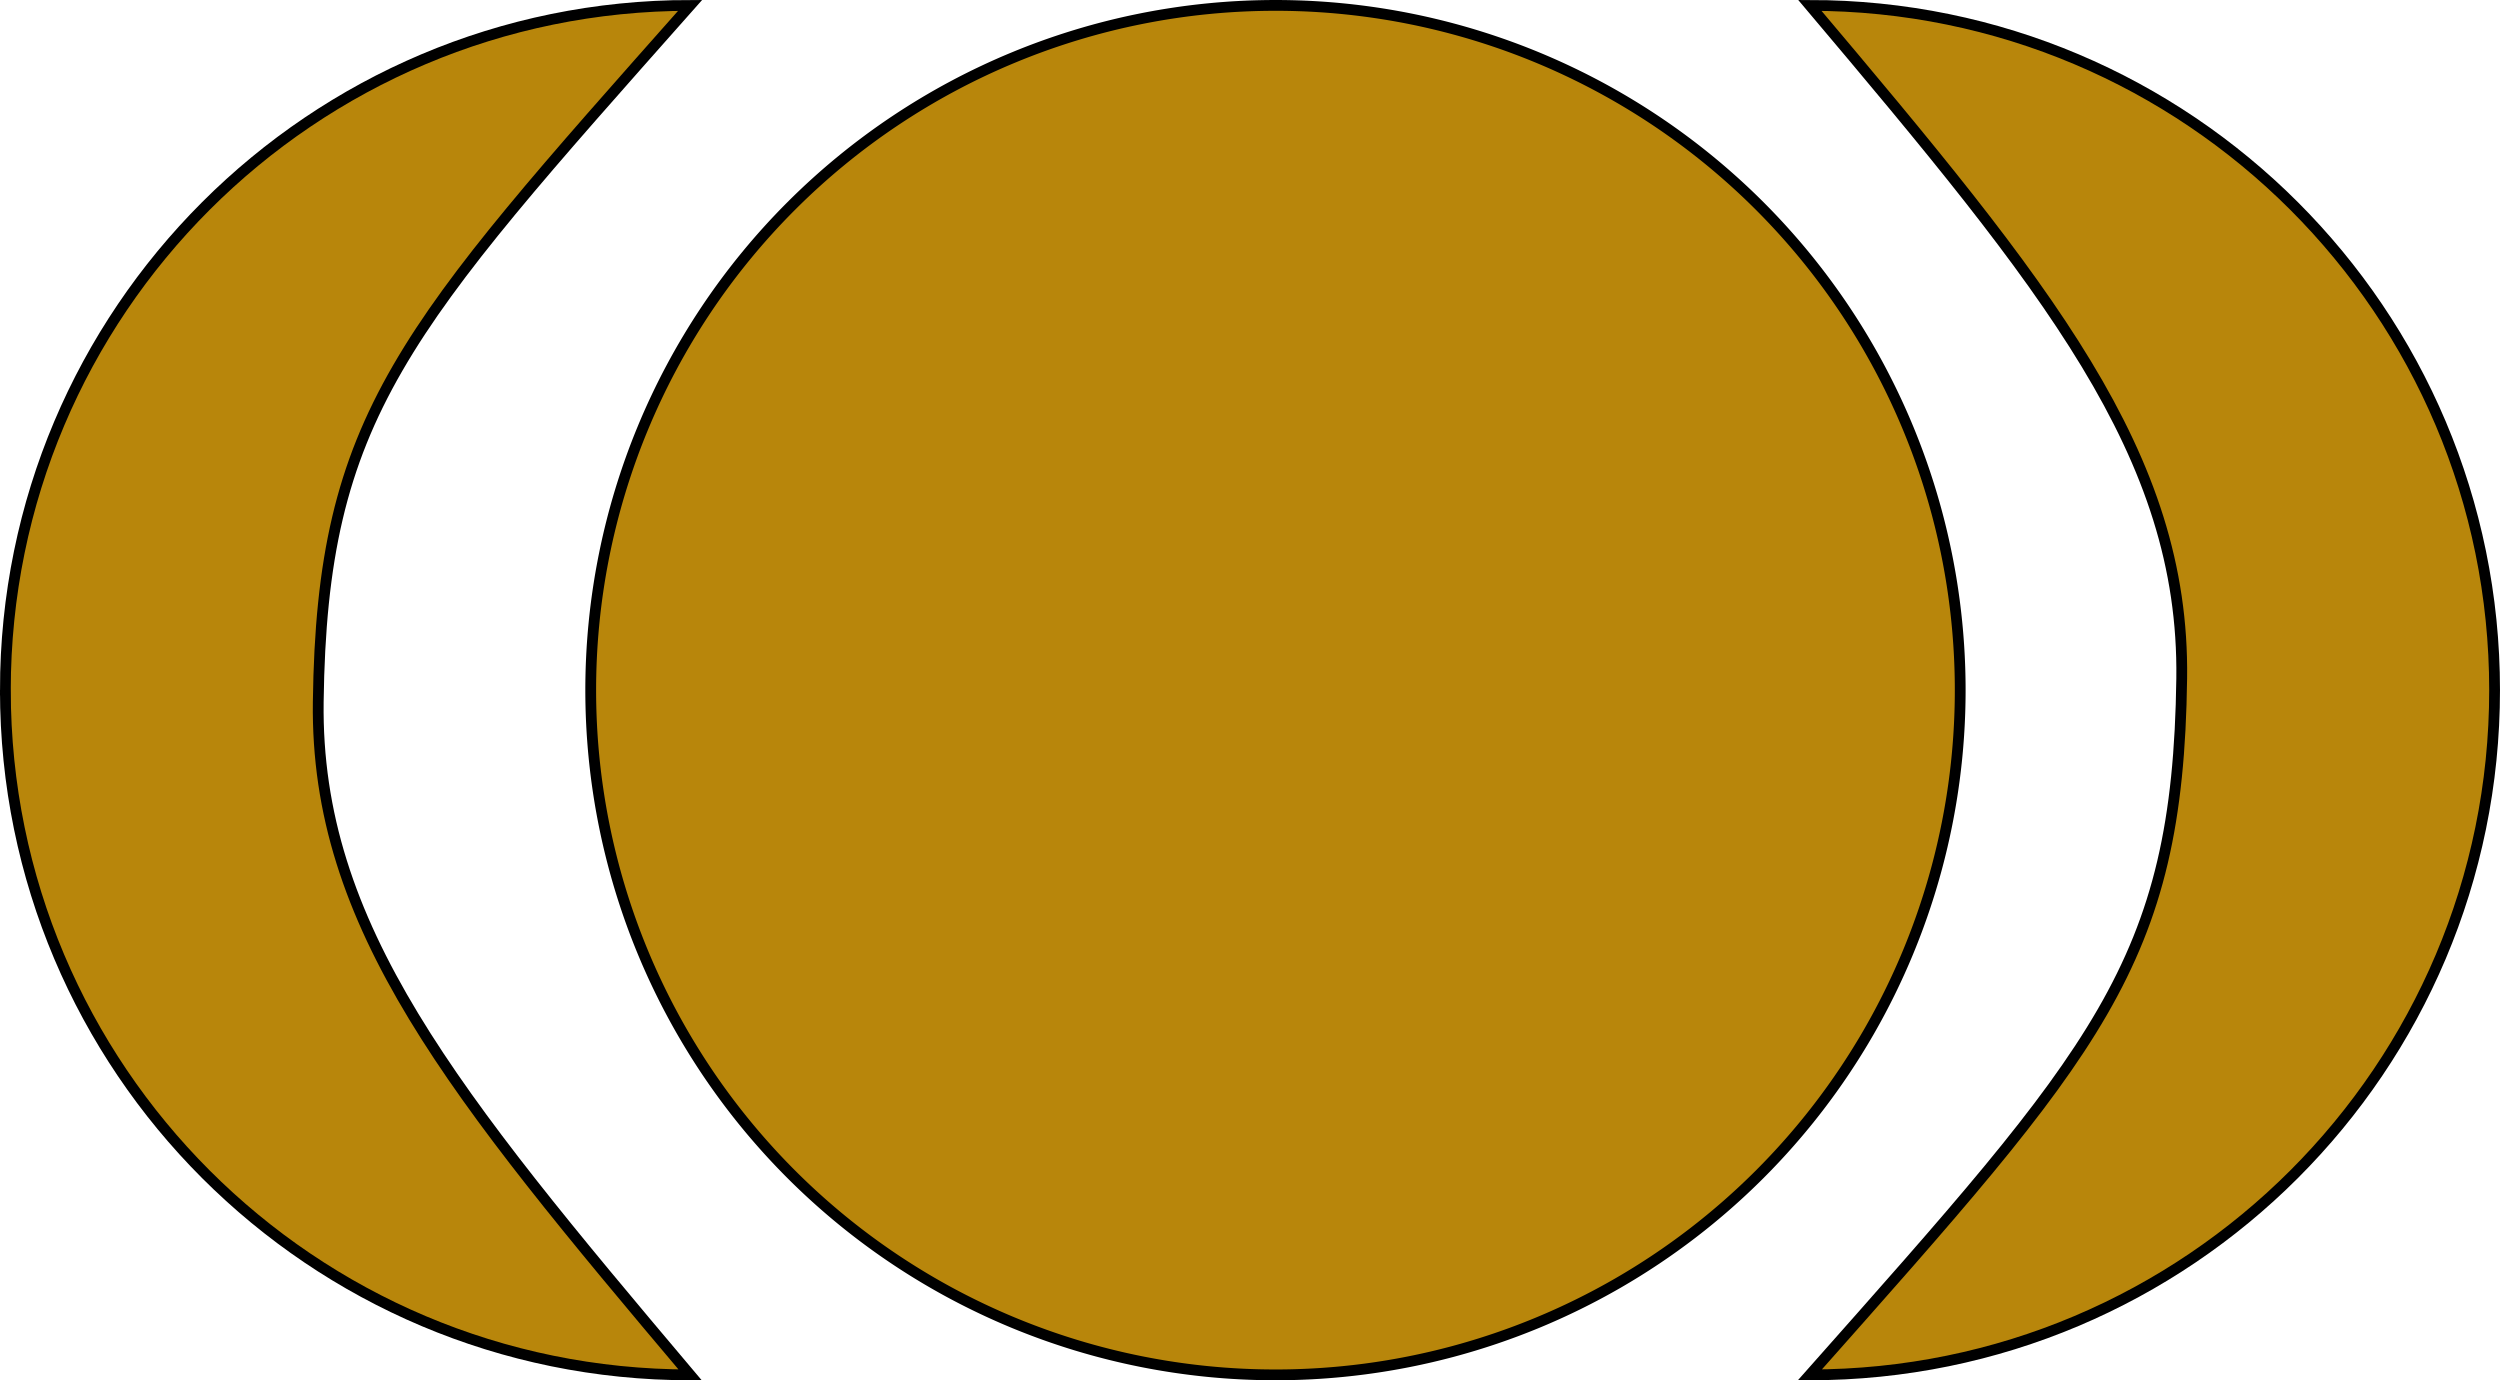
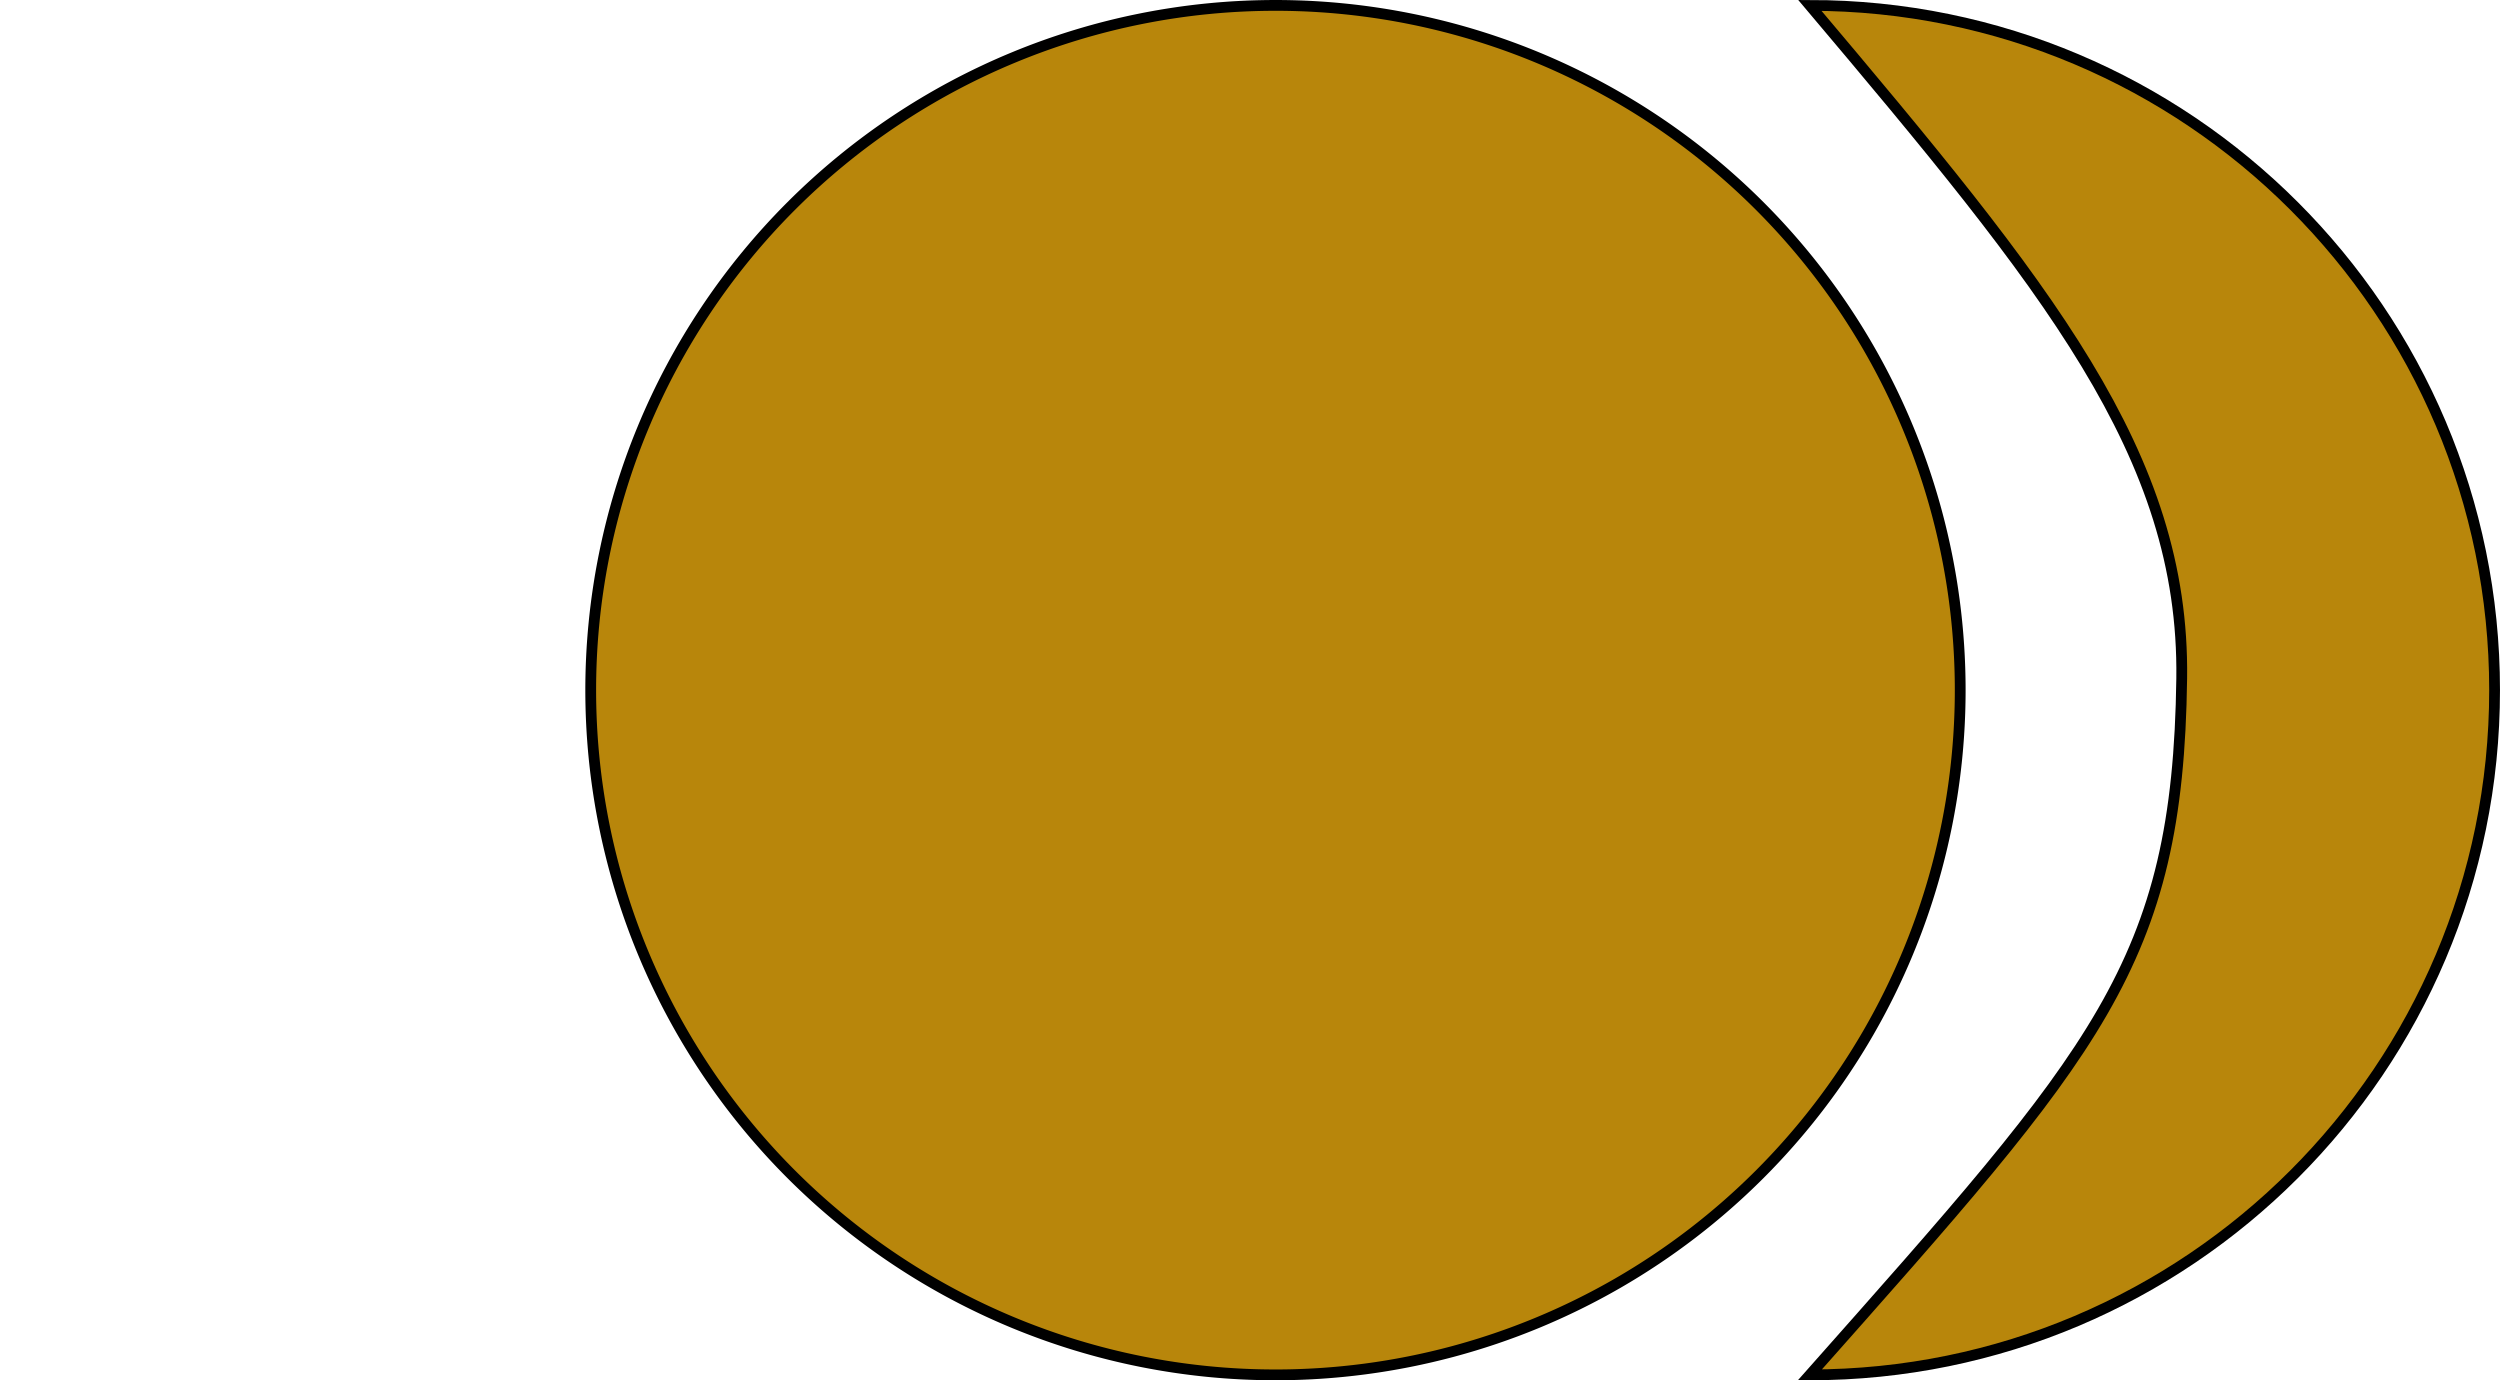
<svg xmlns="http://www.w3.org/2000/svg" xmlns:ns1="http://www.inkscape.org/namespaces/inkscape" xmlns:ns2="http://sodipodi.sourceforge.net/DTD/sodipodi-0.dtd" width="84.139mm" height="46.454mm" viewBox="0 0 84.139 46.454" version="1.1" id="svg1" ns1:version="1.4.2 (f4327f4, 2025-05-13)" ns2:docname="korin.svg">
  <ns2:namedview id="namedview1" pagecolor="#ffffff" bordercolor="#000000" borderopacity="0.25" ns1:showpageshadow="2" ns1:pageopacity="0.0" ns1:pagecheckerboard="true" ns1:deskcolor="#d1d1d1" ns1:document-units="mm" ns1:zoom="3.3406986" ns1:cx="157.9011" ns1:cy="75.582993" ns1:window-width="1886" ns1:window-height="1829" ns1:window-x="54" ns1:window-y="168" ns1:window-maximized="0" ns1:current-layer="layer1" />
  <defs id="defs1" />
  <g ns1:label="Layer 1" ns1:groupmode="layer" id="layer1" transform="translate(-7.449,-26.62)">
    <path id="path1" style="fill:#b8860b;stroke:#000000;stroke-width:0.363" d="M 73.421,49.847 A 23.045,23.045 0 0 1 50.375,72.892 23.045,23.045 0 0 1 27.33,49.847 23.045,23.045 0 0 1 50.375,26.802 23.045,23.045 0 0 1 73.421,49.847 Z" />
    <path id="circle3" style="fill:#b8860b;stroke:#000000;stroke-width:0.363" d="m 91.406,49.847 c 0,12.728 -10.318,23.045 -23.045,23.045 9.686,-10.93 12.39,-13.817 12.515,-23.441 0.098,-7.535 -4.493,-13.145 -12.515,-22.649 12.728,2e-6 23.045,10.318 23.045,23.045 z" ns2:nodetypes="scscs" />
-     <path id="path3" style="fill:#b8860b;stroke:#000000;stroke-width:0.363" d="m 7.63,49.847 c 0,-12.728 10.318,-23.045 23.045,-23.045 -9.686,10.93 -12.39,13.817 -12.515,23.441 -0.098,7.535 4.493,13.145 12.515,22.649 C 17.948,72.892 7.63,62.575 7.63,49.847 Z" ns2:nodetypes="scscs" />
  </g>
</svg>